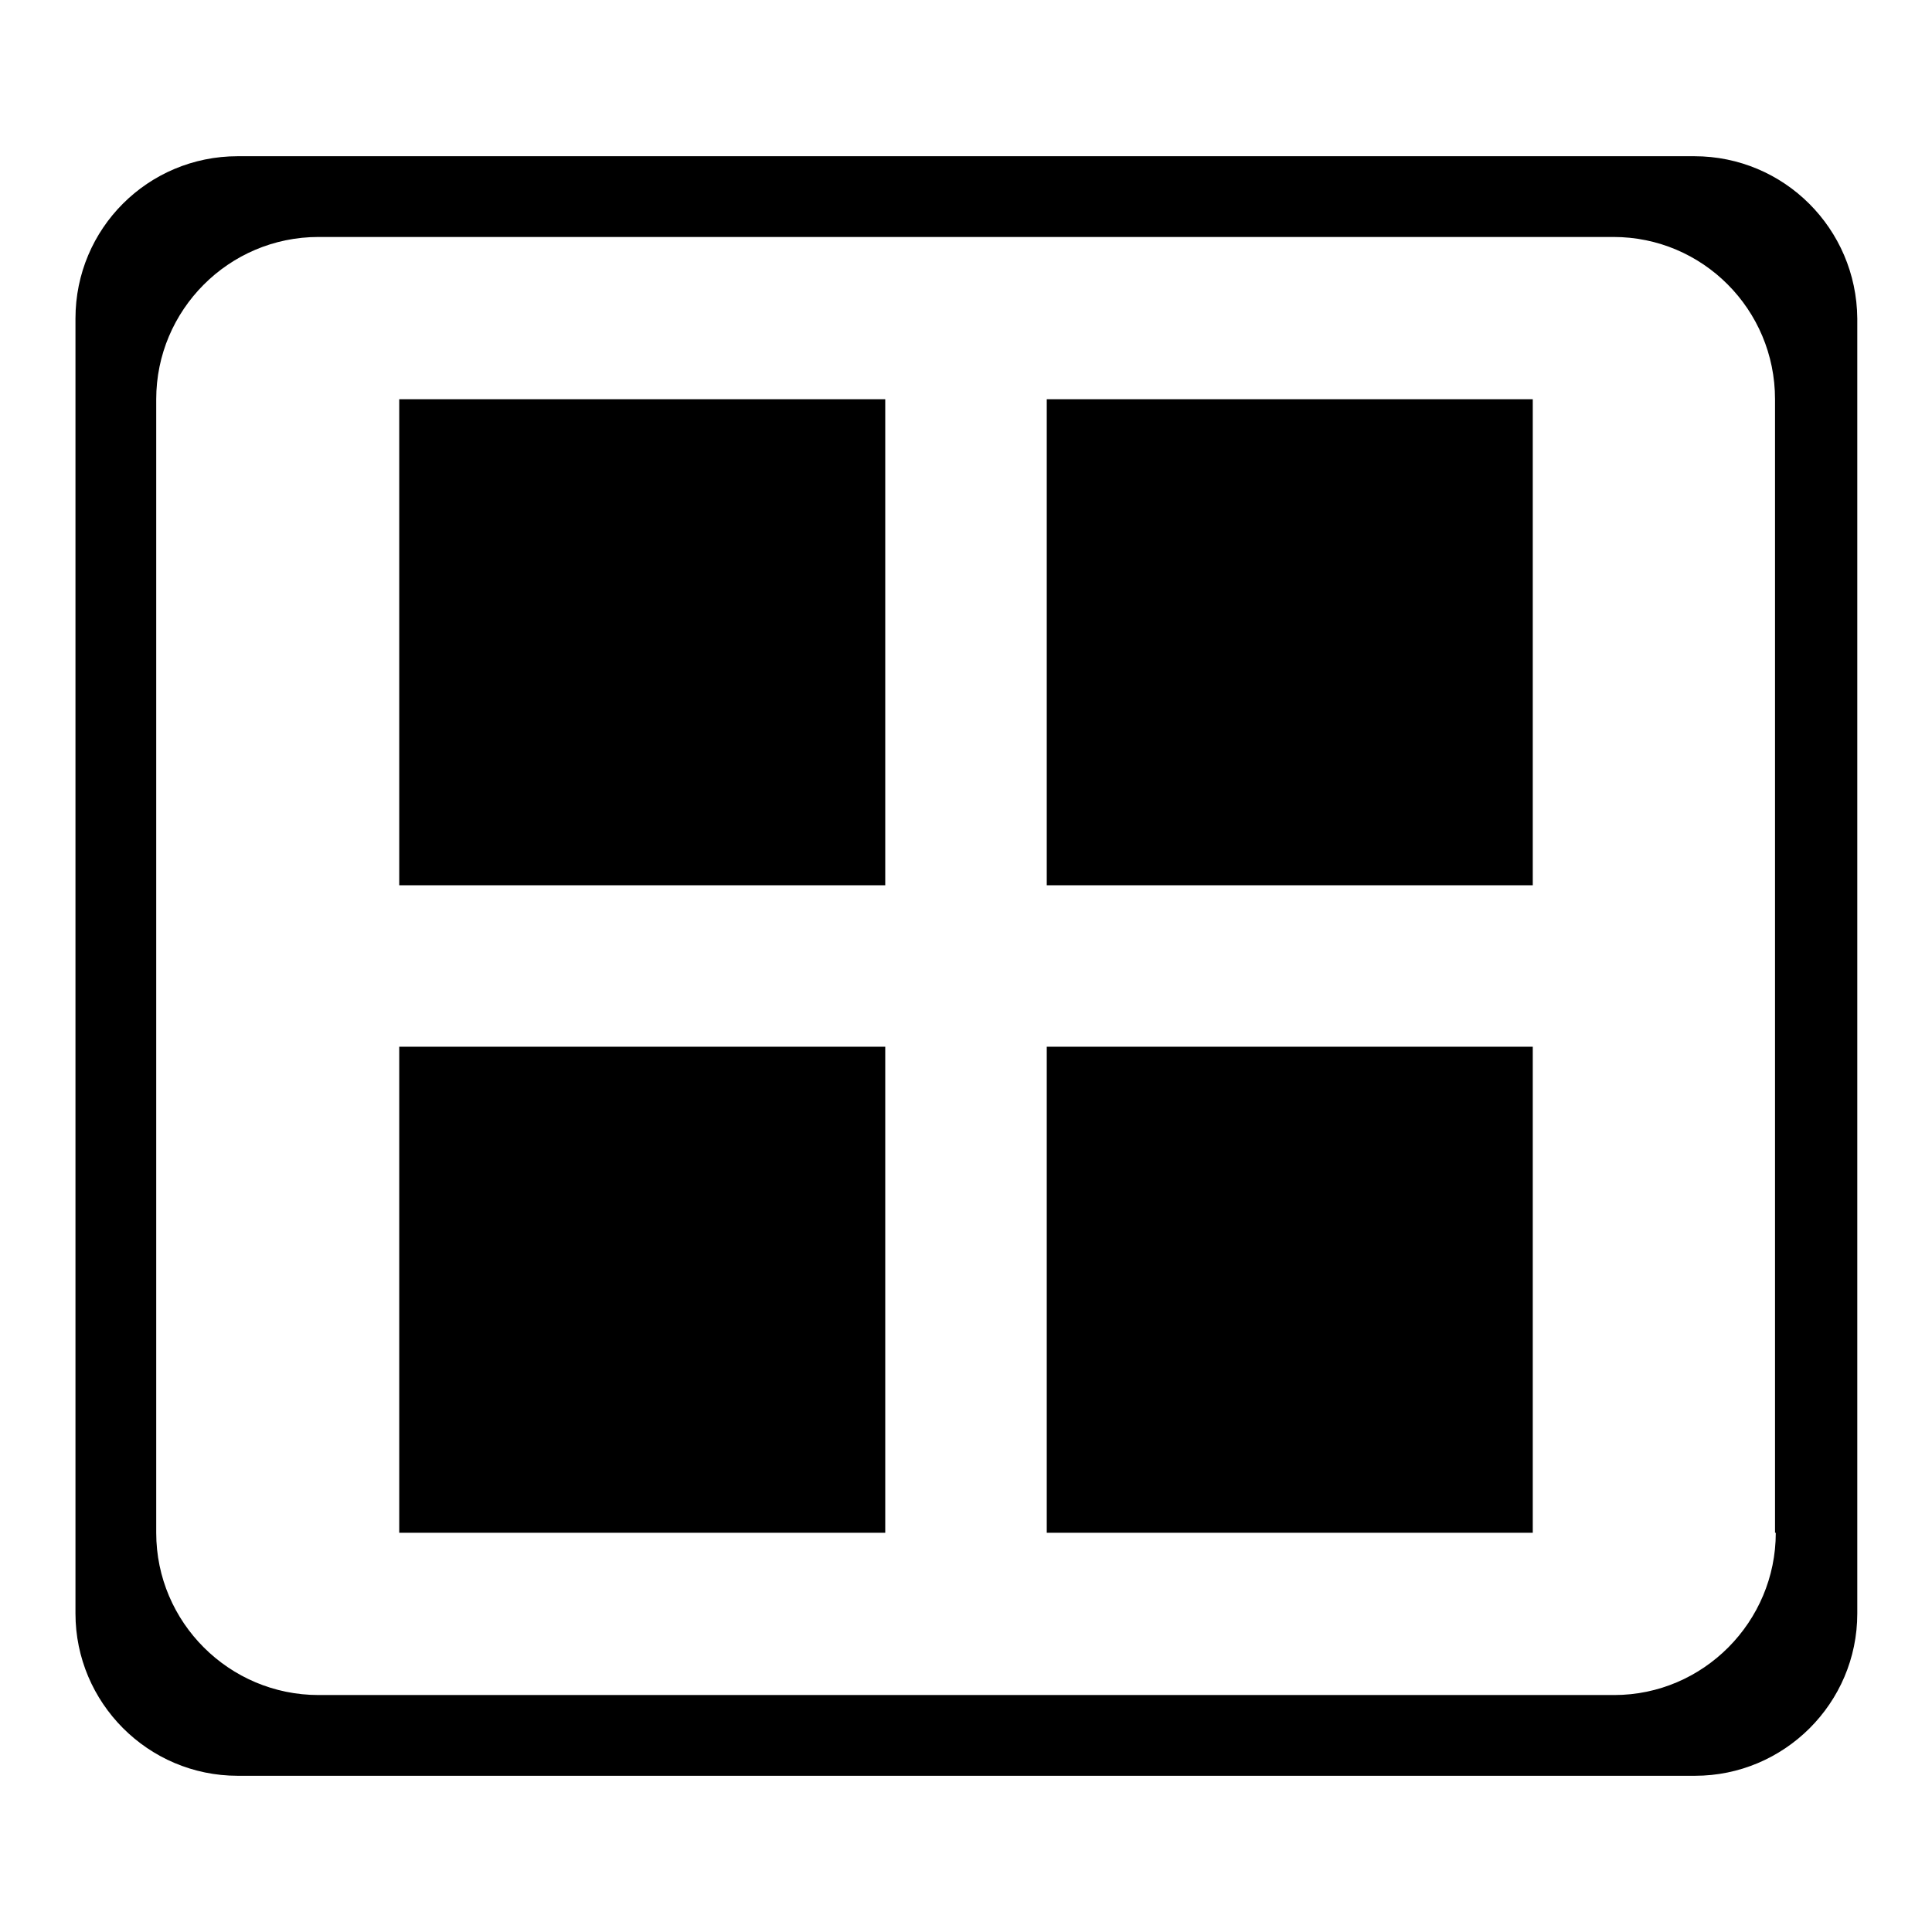
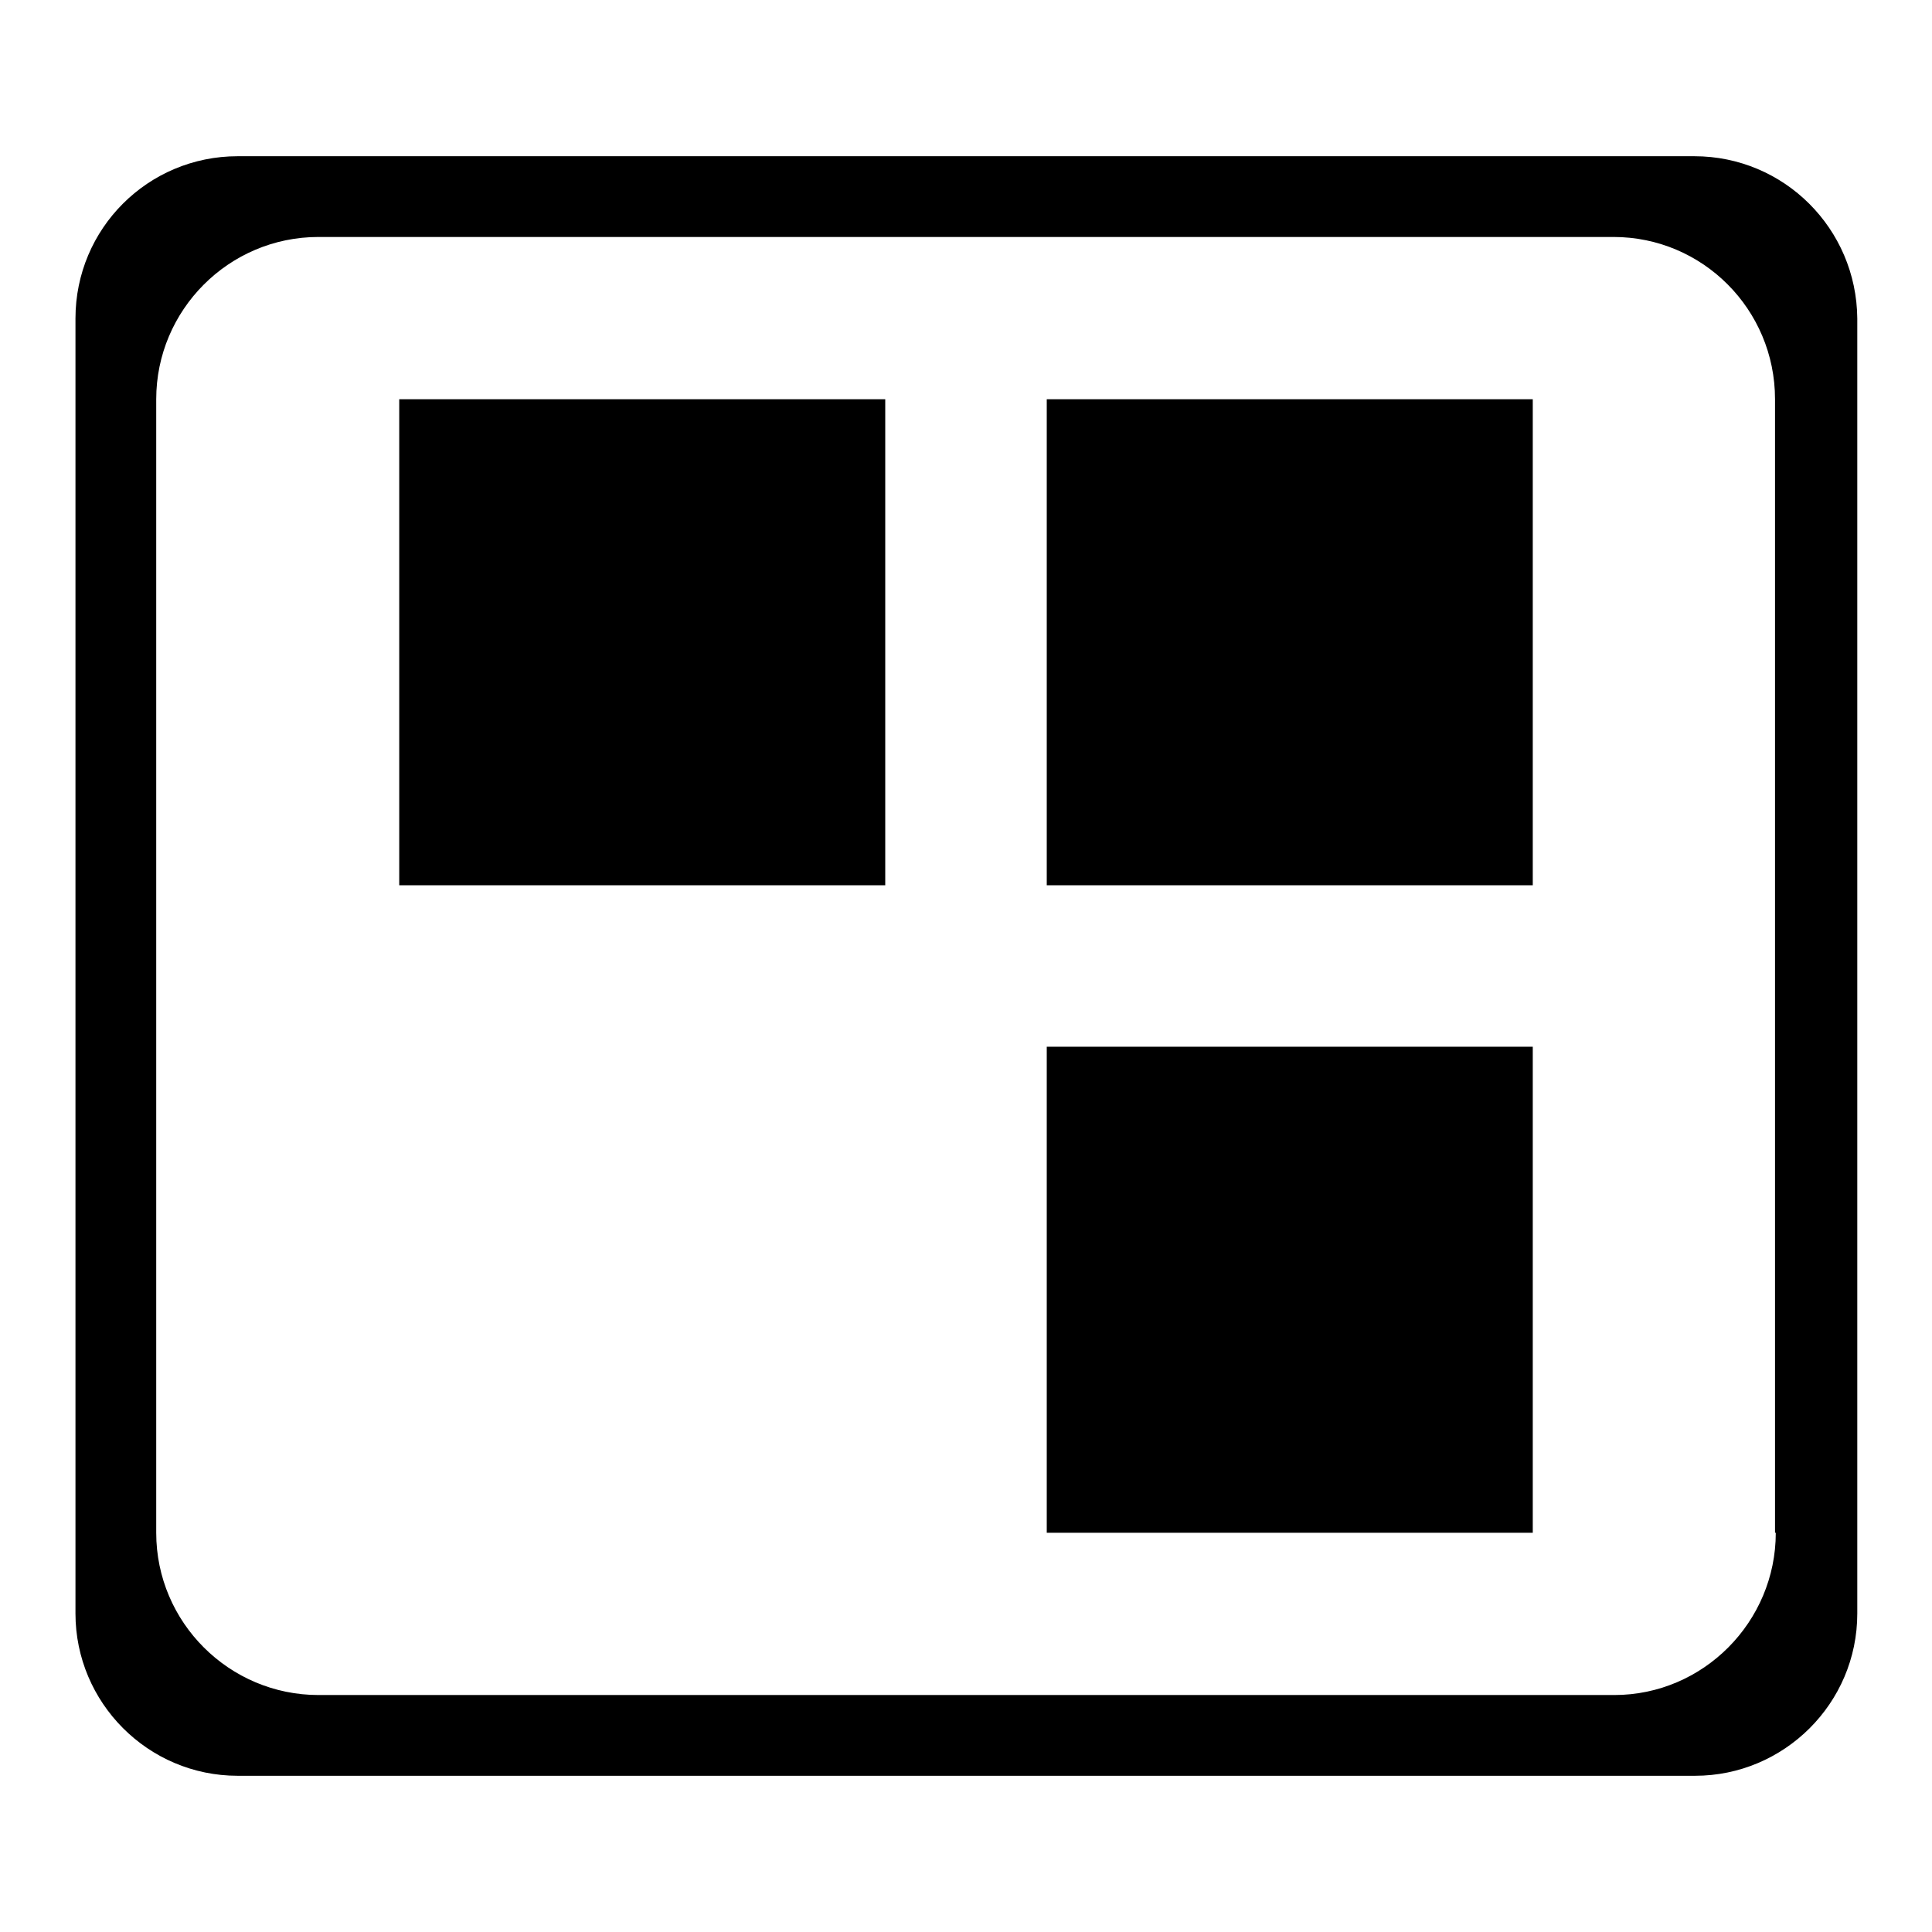
<svg xmlns="http://www.w3.org/2000/svg" version="1.1" x="0px" y="0px" viewBox="0 0 256 256" enable-background="new 0 0 256 256" xml:space="preserve">
  <g>
-     <path fill="#000000" d="M52.9,203.1h64.4v-64.4H52.9V203.1z M52.9,117.3h64.4V52.9H52.9V117.3z M224.5,20.7H31.5 C19.6,20.7,10,30.3,10,42.2v171.6c0,11.8,9.6,21.5,21.5,21.5h193.1c11.8,0,21.5-9.6,21.5-21.5V42.2C246,30.3,236.4,20.7,224.5,20.7 z M235.3,203.1c0,11.8-9.6,21.5-21.4,21.5H42.2c-11.8,0-21.5-9.6-21.5-21.5V52.9c0-11.8,9.6-21.5,21.5-21.5h171.6 c11.8,0,21.4,9.6,21.4,21.5V203.1z M138.7,203.1h64.4v-64.4h-64.4V203.1z M138.7,117.3h64.4V52.9h-64.4V117.3z" />
+     <path fill="#000000" d="M52.9,203.1h64.4H52.9V203.1z M52.9,117.3h64.4V52.9H52.9V117.3z M224.5,20.7H31.5 C19.6,20.7,10,30.3,10,42.2v171.6c0,11.8,9.6,21.5,21.5,21.5h193.1c11.8,0,21.5-9.6,21.5-21.5V42.2C246,30.3,236.4,20.7,224.5,20.7 z M235.3,203.1c0,11.8-9.6,21.5-21.4,21.5H42.2c-11.8,0-21.5-9.6-21.5-21.5V52.9c0-11.8,9.6-21.5,21.5-21.5h171.6 c11.8,0,21.4,9.6,21.4,21.5V203.1z M138.7,203.1h64.4v-64.4h-64.4V203.1z M138.7,117.3h64.4V52.9h-64.4V117.3z" />
  </g>
</svg>